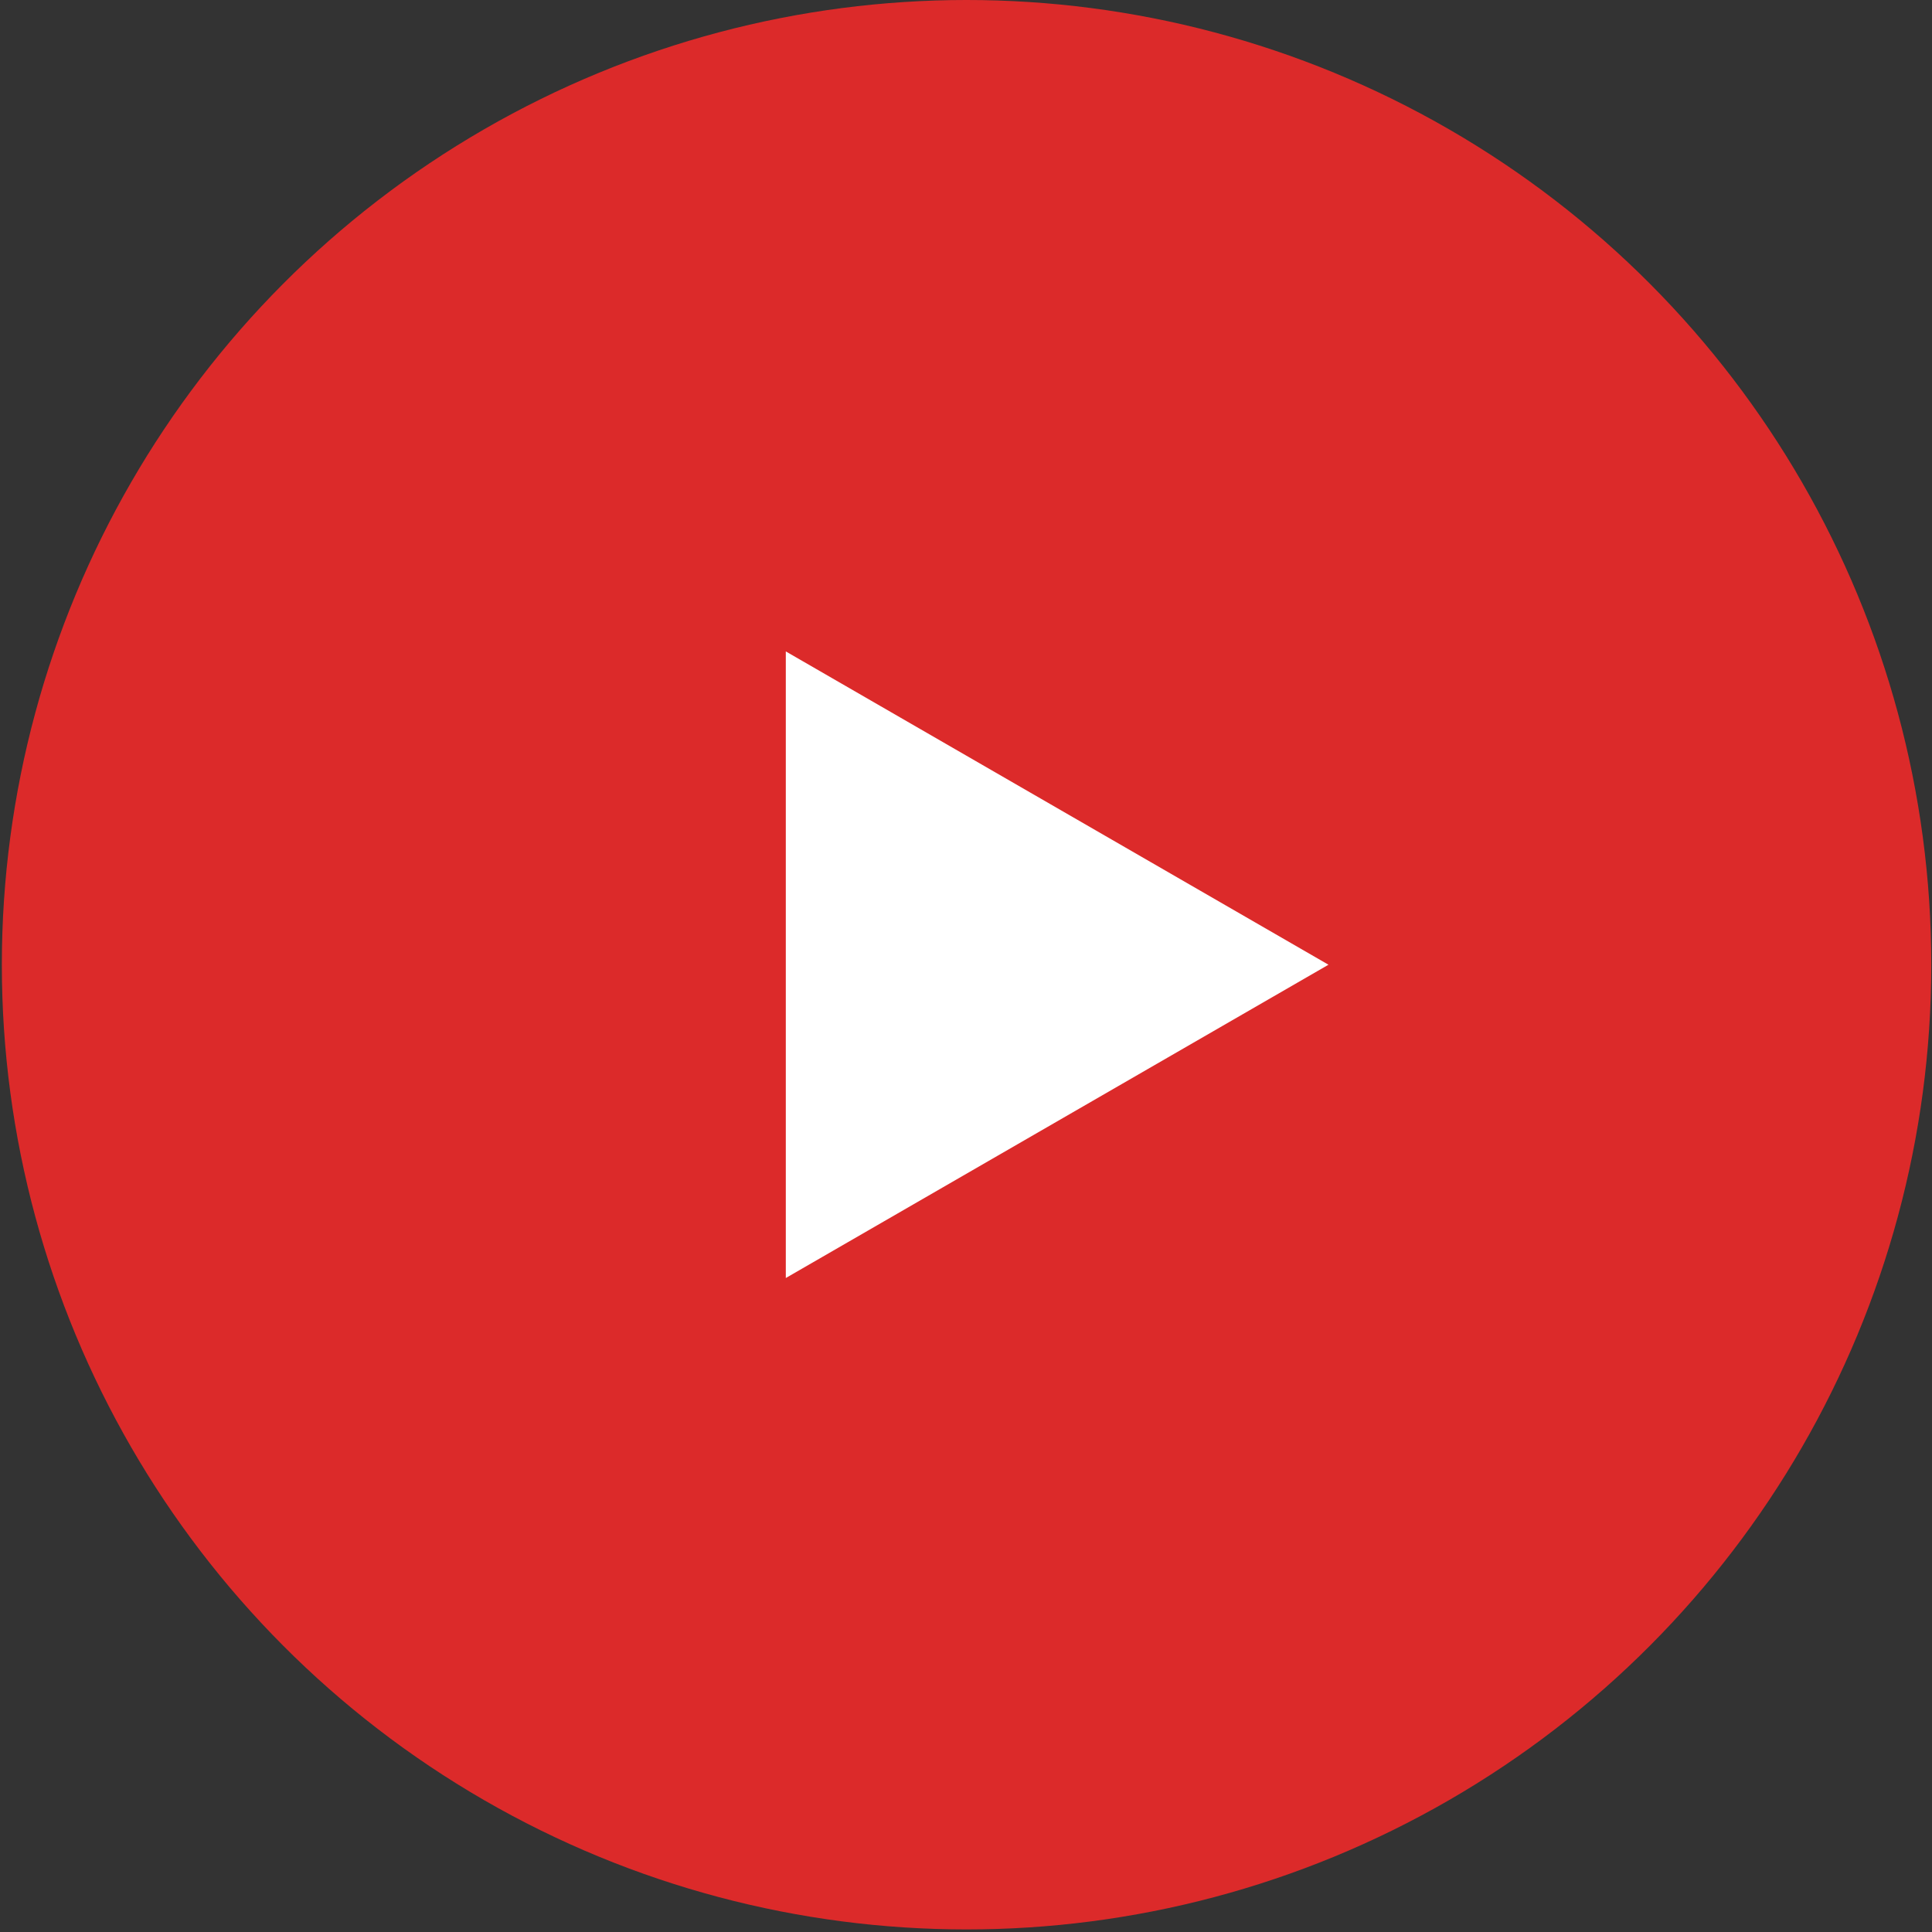
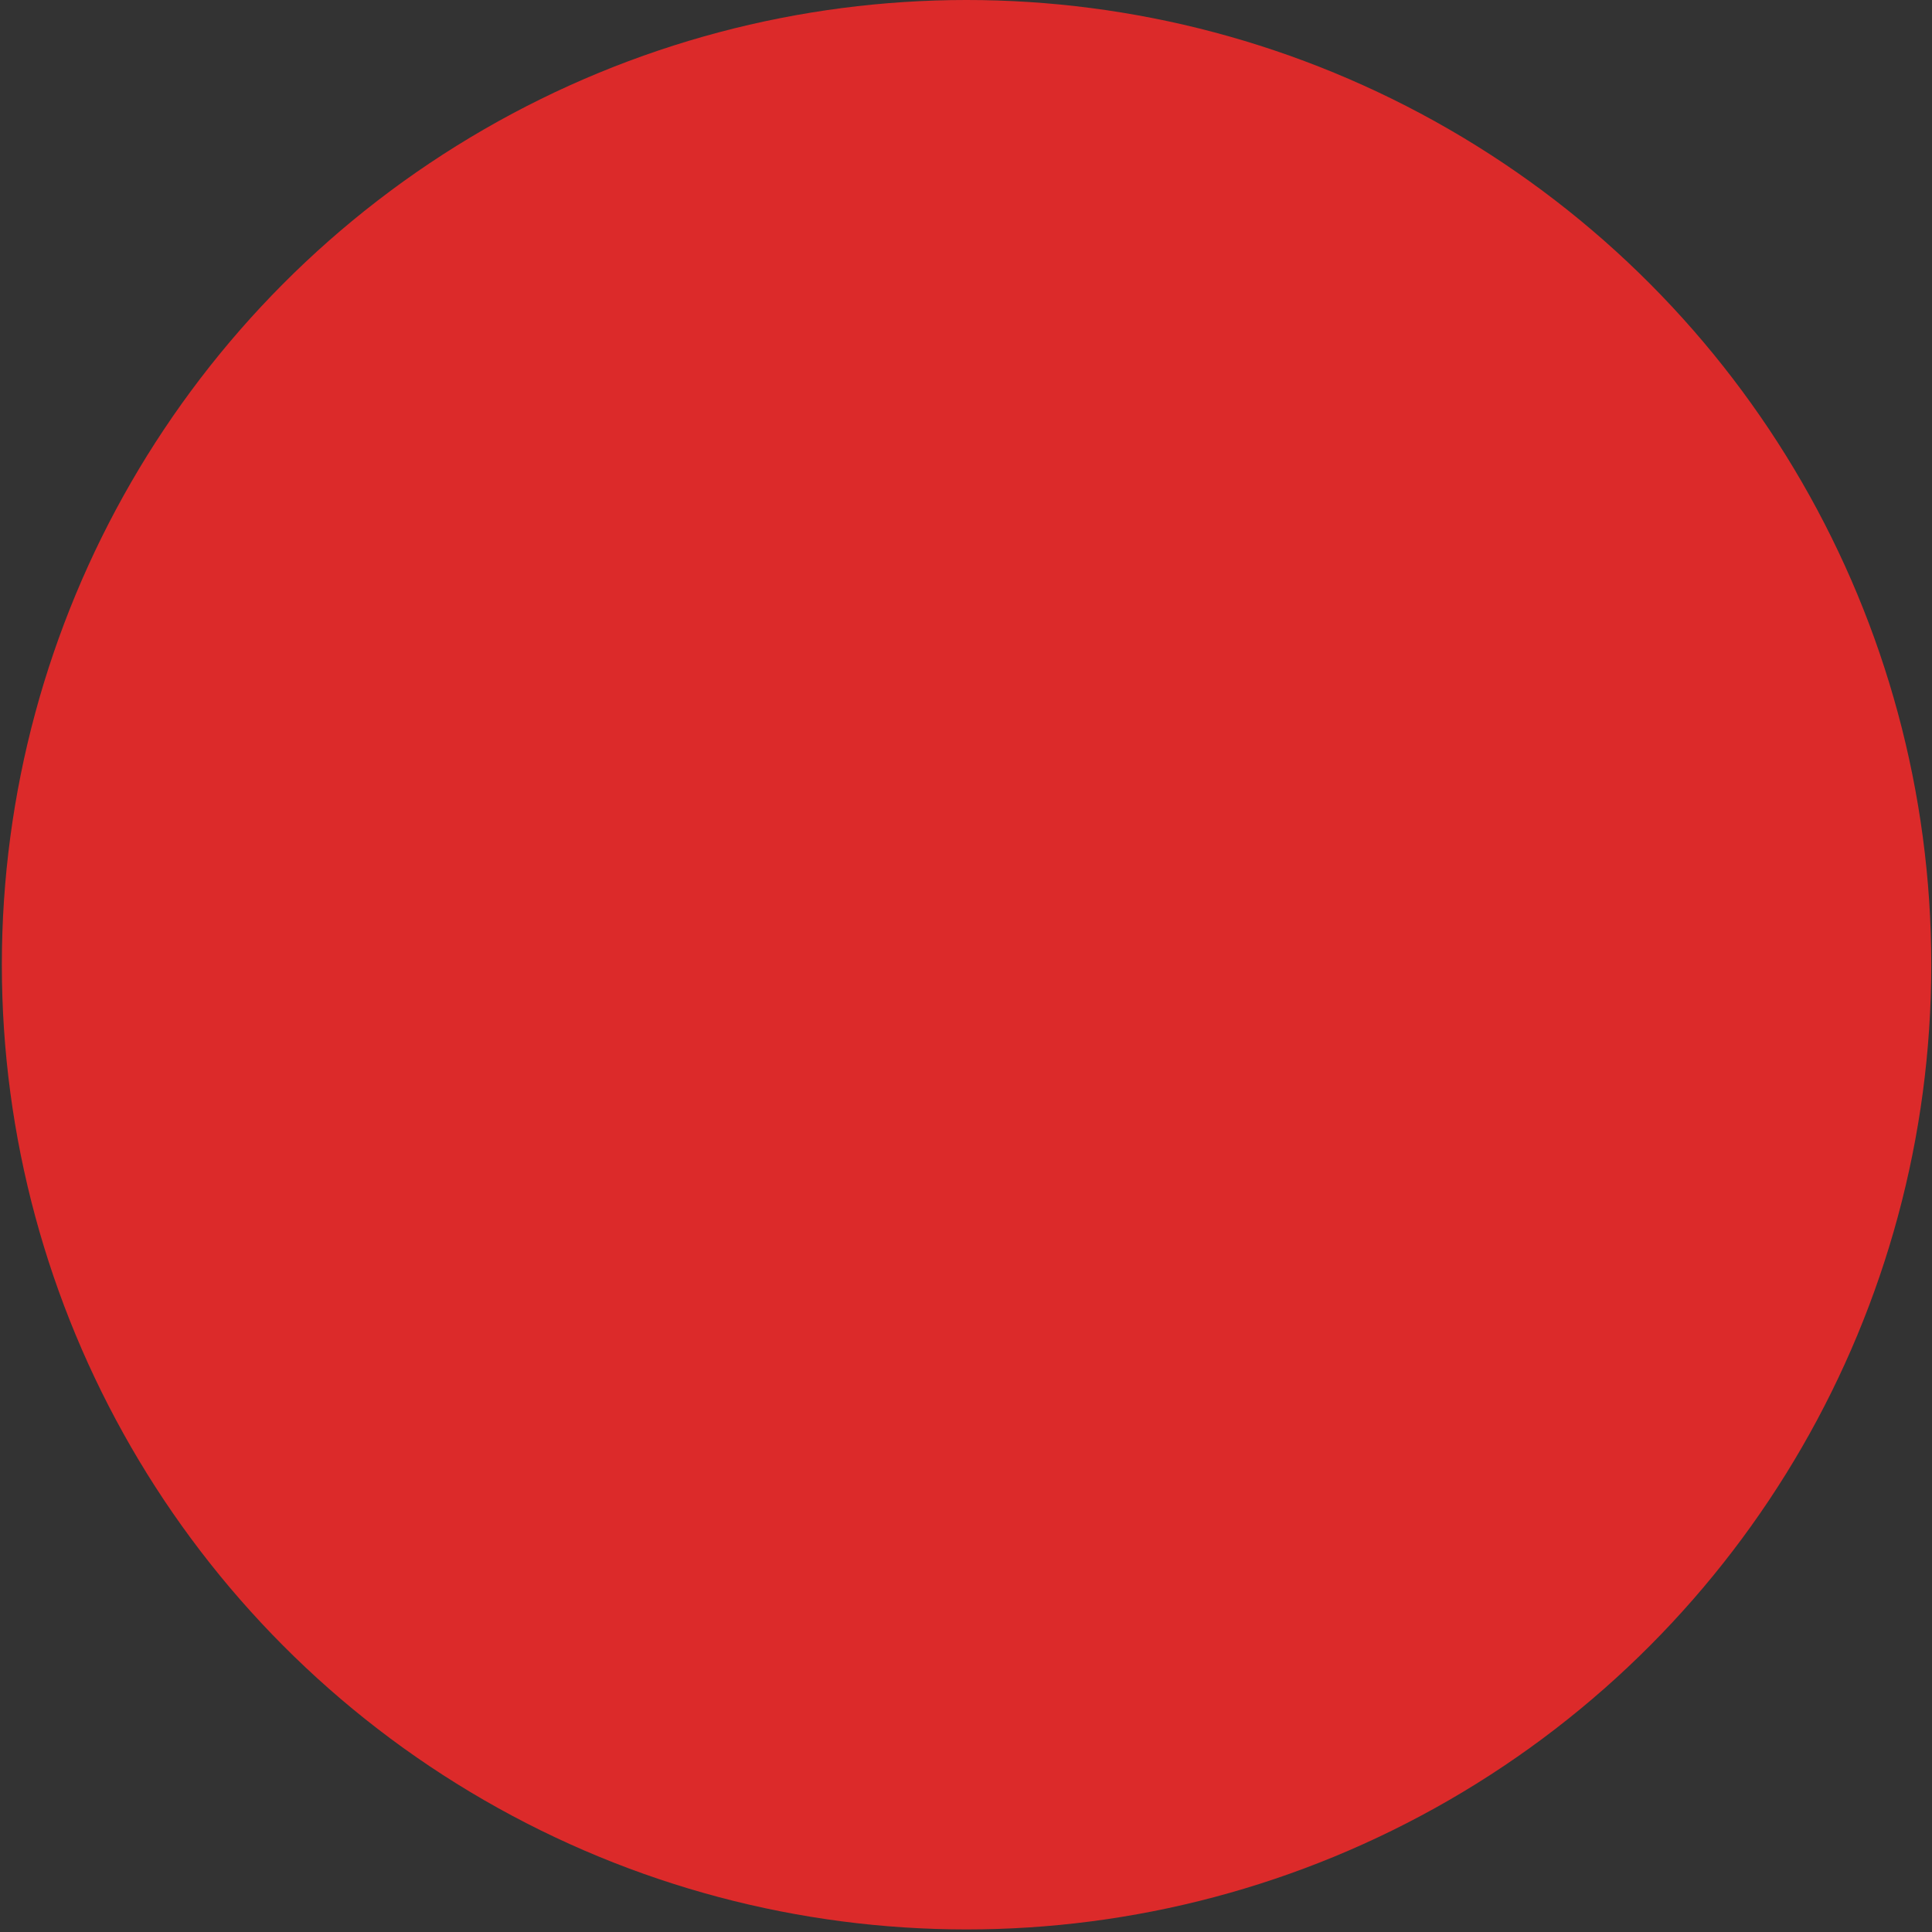
<svg xmlns="http://www.w3.org/2000/svg" width="86" height="86" viewBox="0 0 86 86" fill="none">
  <rect x="0" y="0" width="86" height="86" fill="#333333" stroke="none" />
  <circle opacity="0.9" cx="43.025" cy="42.943" r="42.943" fill="#EF2929" />
-   <path d="M59.135 42.943L34.979 56.889L34.979 28.997L59.135 42.943Z" fill="white" />
</svg>